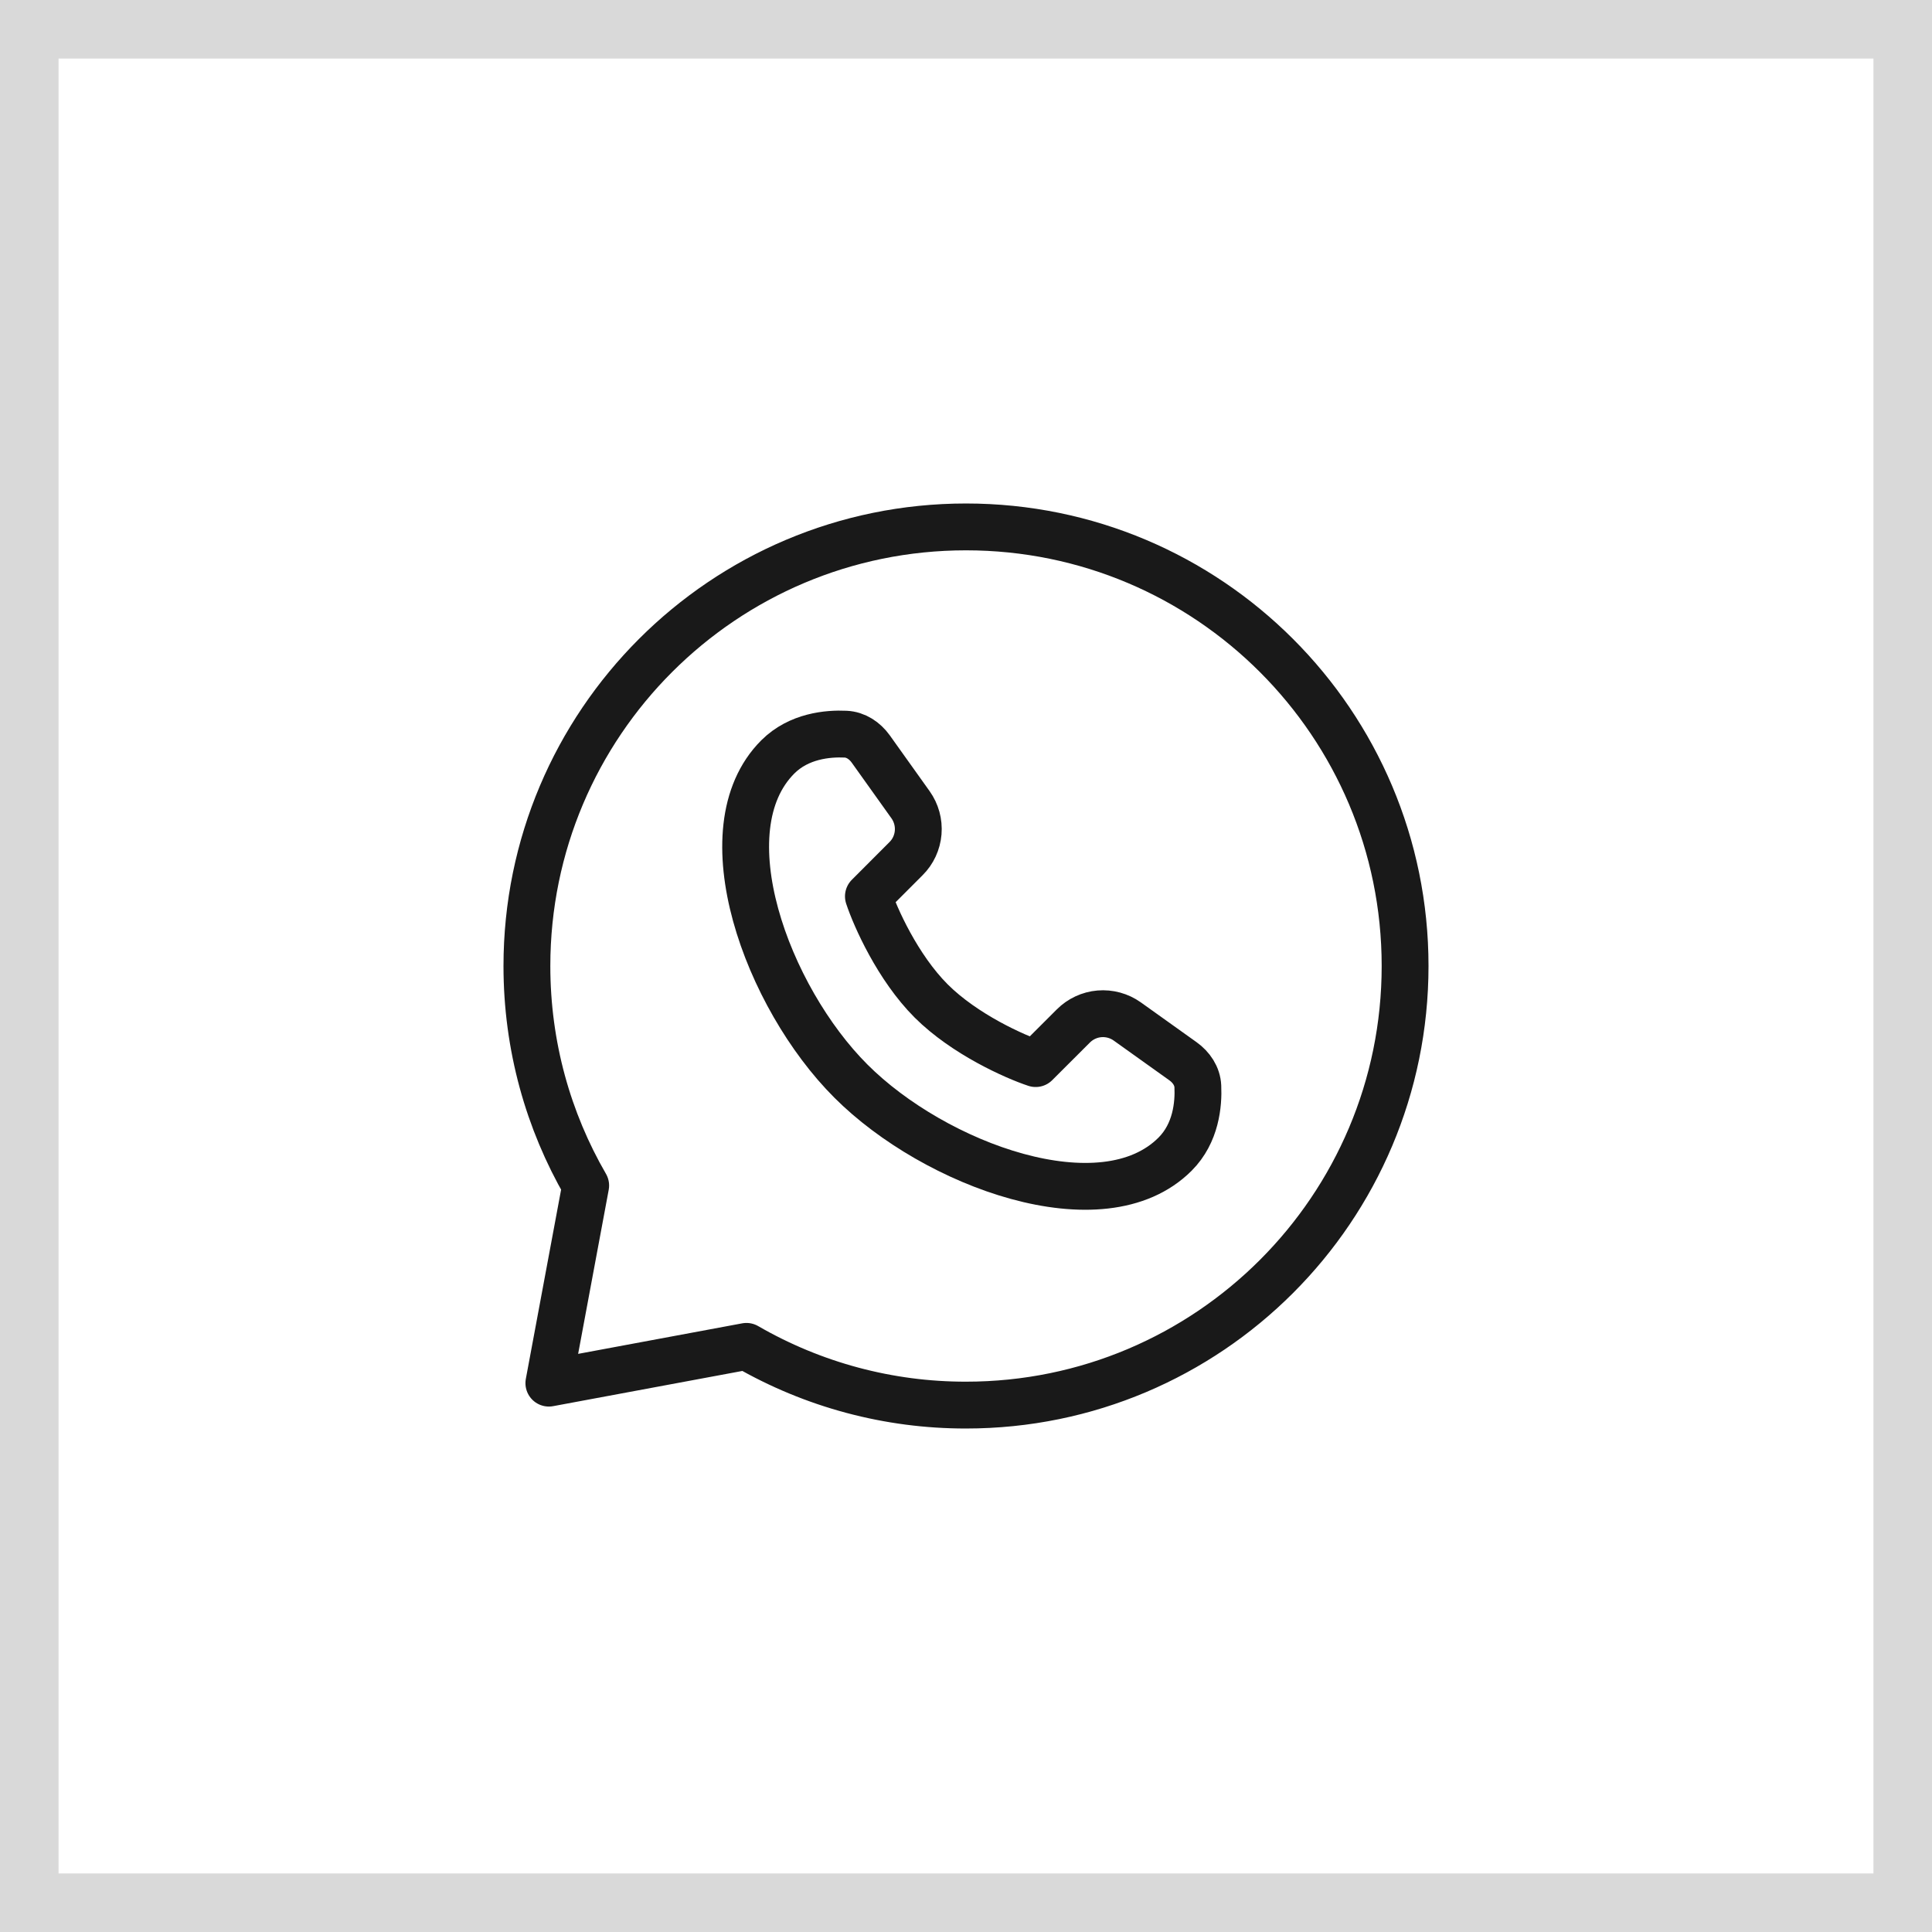
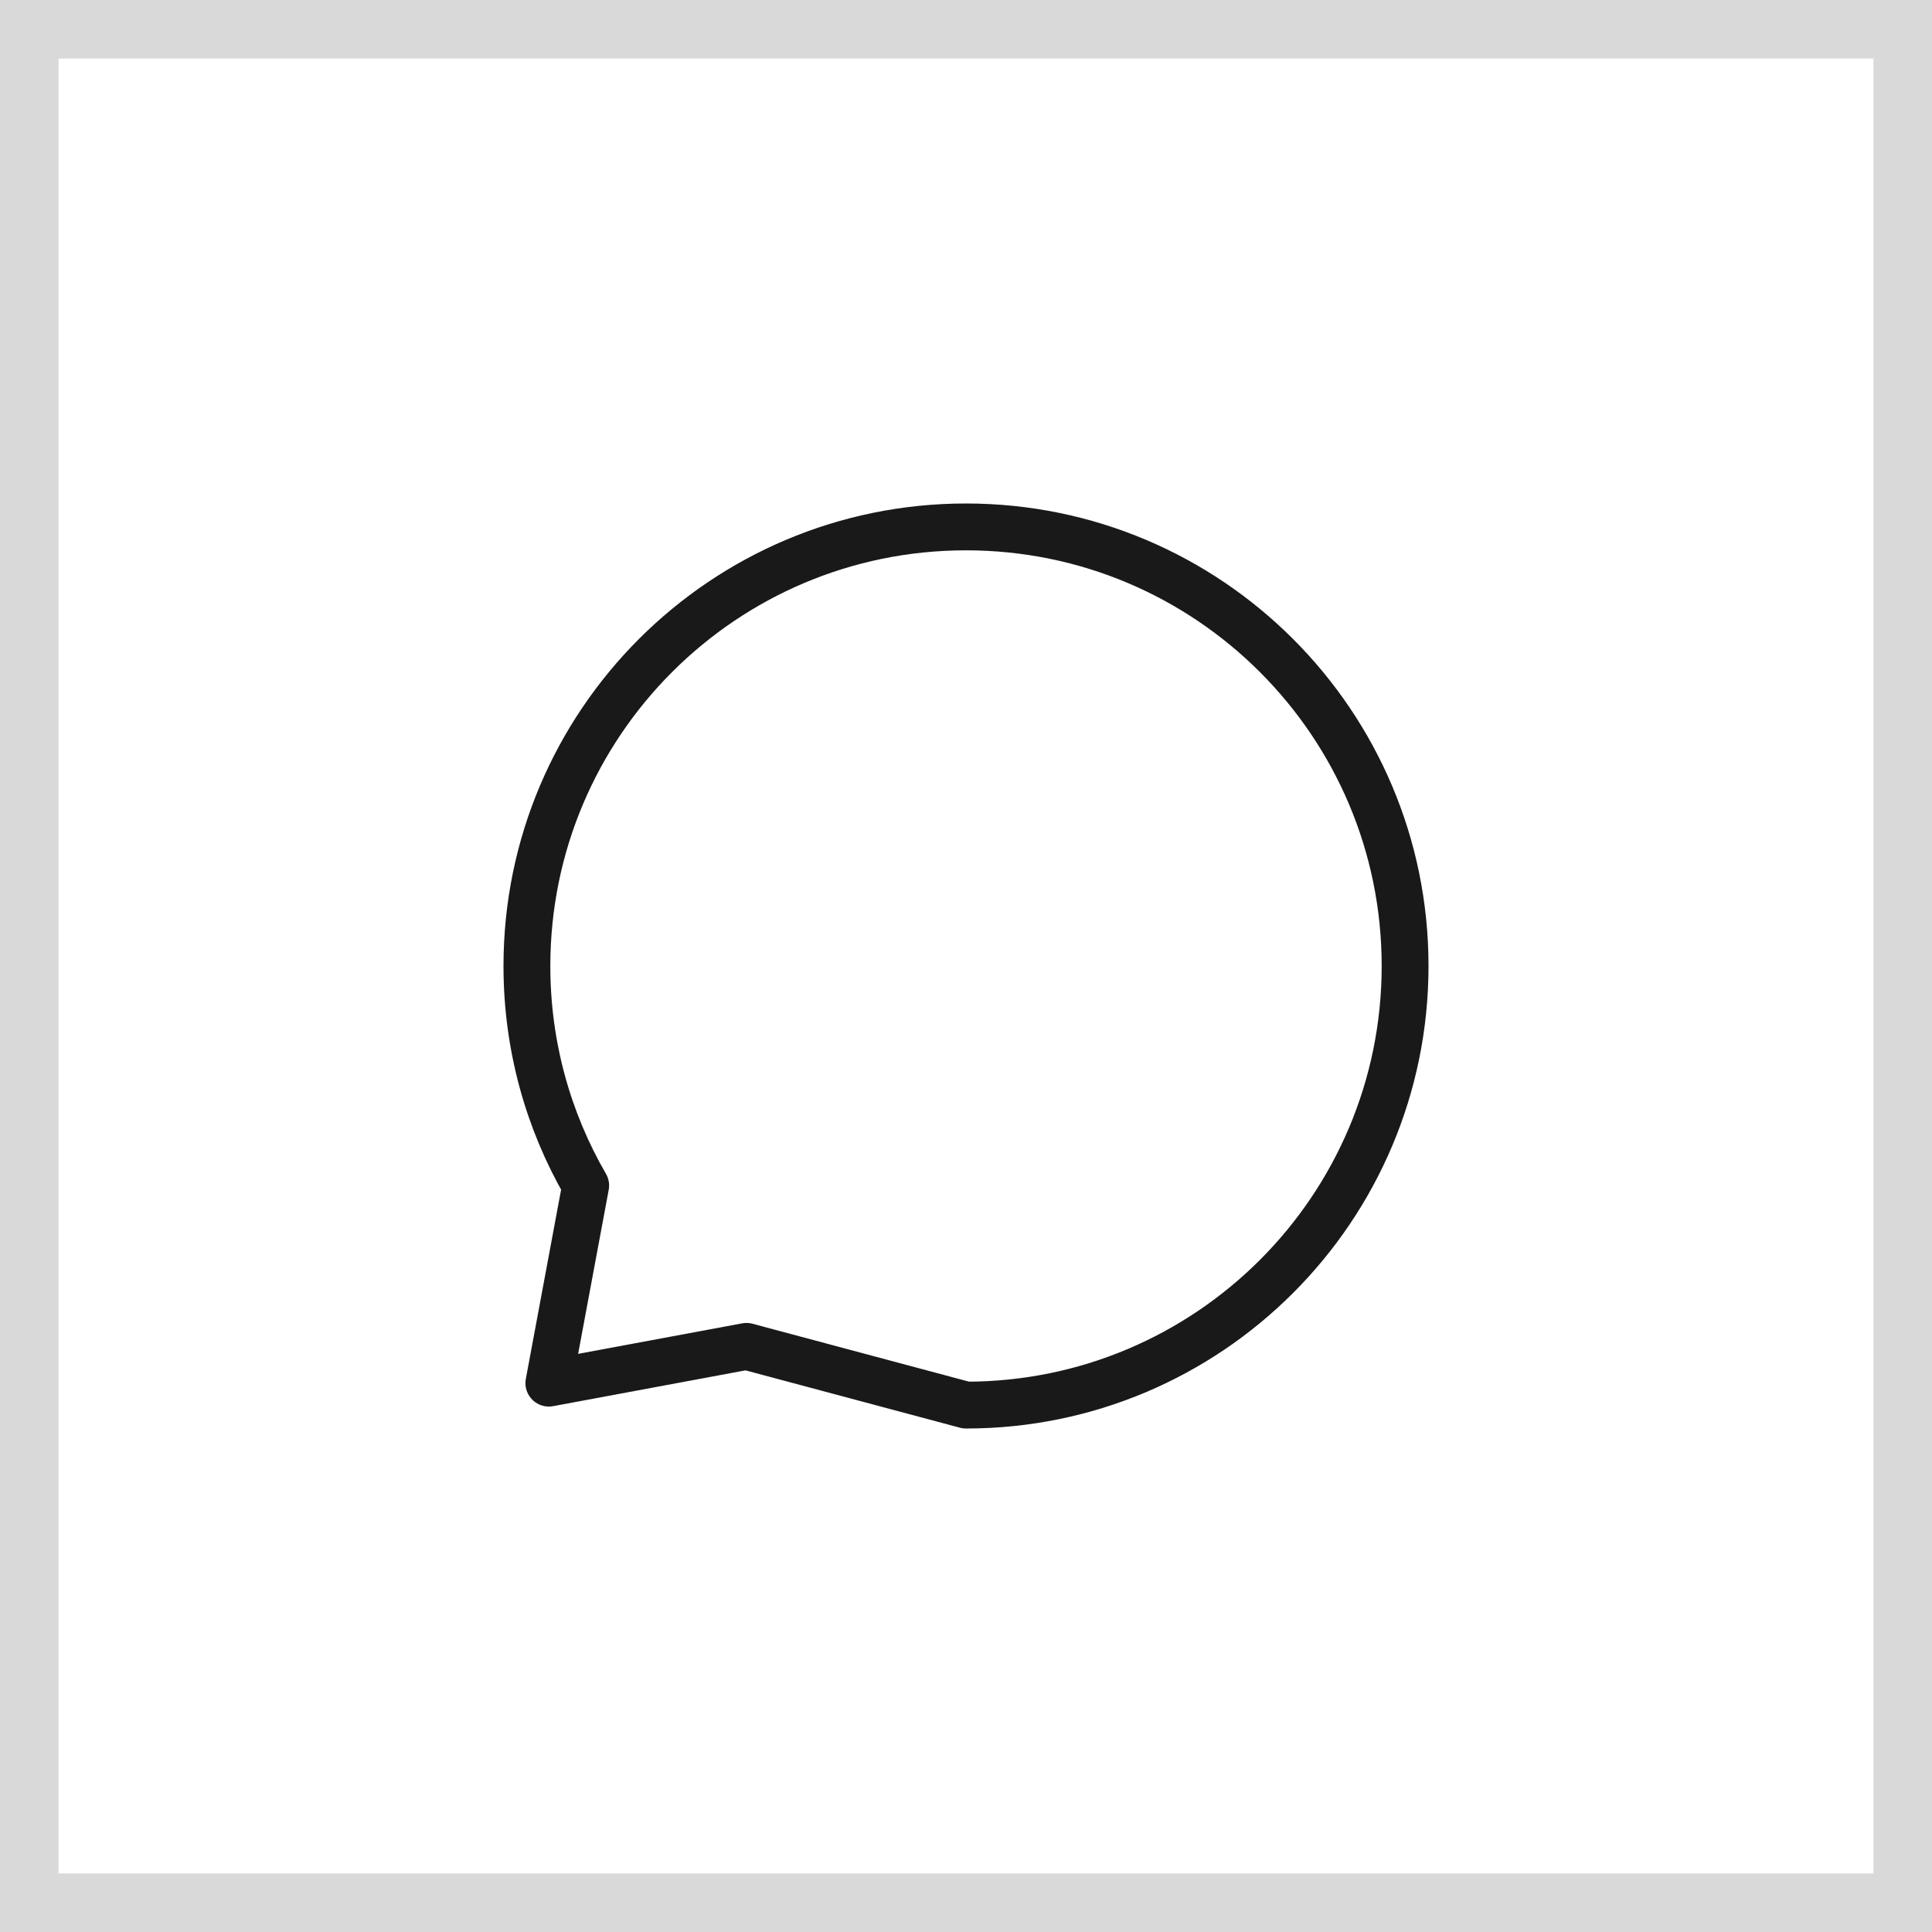
<svg xmlns="http://www.w3.org/2000/svg" width="33" height="33" viewBox="0 0 33 33" fill="none">
  <rect x="0.5" y="0.5" width="32" height="32" stroke="black" stroke-opacity="0.15" />
-   <path d="M20.071 19.714C18.829 20.957 15.965 19.898 14.534 18.466C13.102 17.035 12.043 14.171 13.286 12.928C13.646 12.569 14.141 12.526 14.444 12.54C14.619 12.548 14.771 12.651 14.873 12.793L15.553 13.746C15.651 13.884 15.697 14.052 15.683 14.22C15.669 14.389 15.596 14.547 15.476 14.666L14.833 15.31C14.951 15.667 15.333 16.524 15.904 17.096C16.476 17.667 17.333 18.049 17.69 18.167L18.334 17.524C18.453 17.405 18.611 17.331 18.779 17.317C18.948 17.303 19.116 17.349 19.254 17.447L20.206 18.127C20.349 18.229 20.452 18.381 20.46 18.556C20.474 18.859 20.431 19.354 20.071 19.714Z" stroke="black" stroke-opacity="0.9" stroke-width="0.8" stroke-linejoin="round" />
-   <path d="M16.5 24C20.642 24 24 20.642 24 16.5C24 12.358 20.642 9 16.5 9C12.358 9 9 12.358 9 16.5C9 17.866 9.365 19.147 10.004 20.25L9.375 23.625L12.75 22.997C13.89 23.656 15.183 24.002 16.5 24Z" stroke="black" stroke-opacity="0.9" stroke-width="0.8" stroke-linejoin="round" />
+   <path d="M16.5 24C20.642 24 24 20.642 24 16.5C24 12.358 20.642 9 16.5 9C12.358 9 9 12.358 9 16.5C9 17.866 9.365 19.147 10.004 20.25L9.375 23.625L12.75 22.997Z" stroke="black" stroke-opacity="0.9" stroke-width="0.8" stroke-linejoin="round" />
</svg>